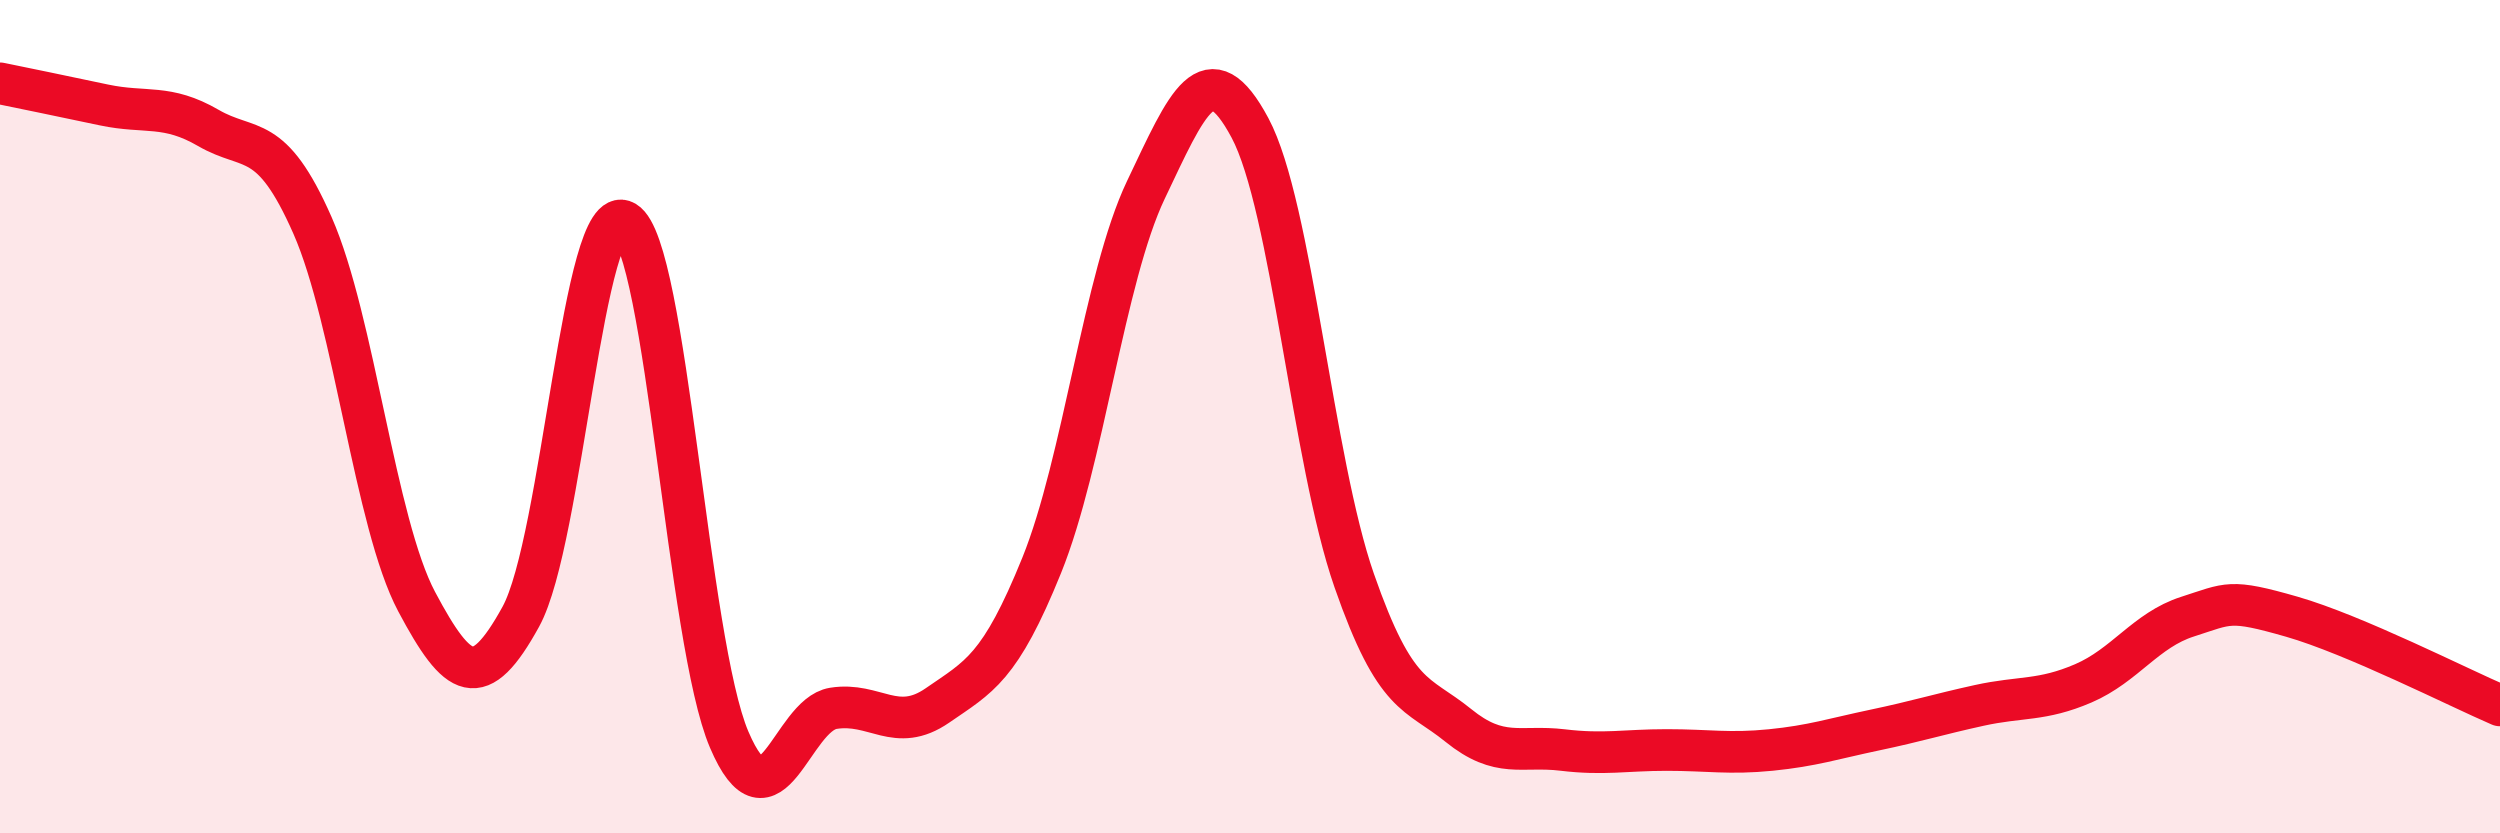
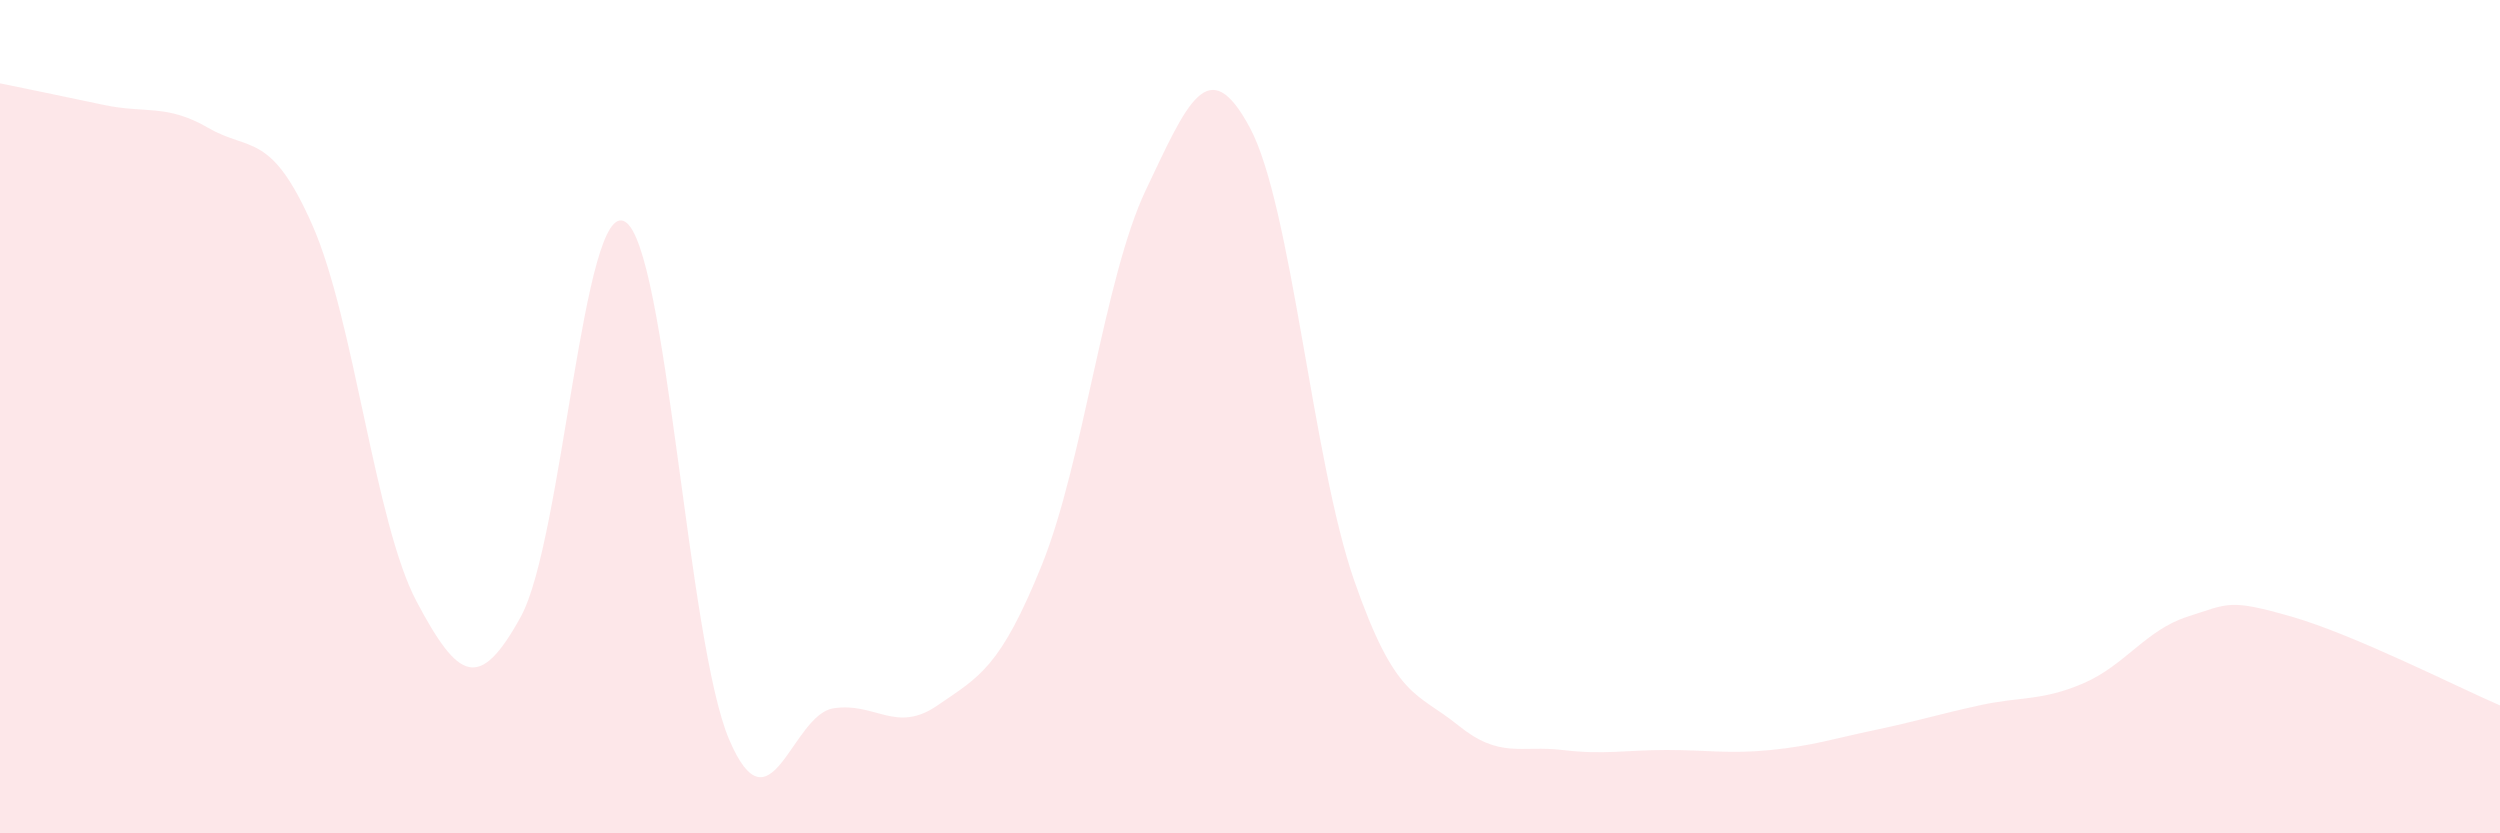
<svg xmlns="http://www.w3.org/2000/svg" width="60" height="20" viewBox="0 0 60 20">
  <path d="M 0,2 C 0.5,2.1 1.5,2.31 2.5,2.52 C 3.5,2.73 4,2.49 5,3.07 C 6,3.65 6.5,3.14 7.5,5.41 C 8.5,7.68 9,12.56 10,14.44 C 11,16.32 11.5,16.62 12.5,14.8 C 13.5,12.98 14,4.73 15,5.32 C 16,5.91 16.5,15.41 17.5,17.75 C 18.5,20.09 19,17.16 20,17 C 21,16.84 21.5,17.62 22.5,16.93 C 23.5,16.24 24,16.04 25,13.57 C 26,11.1 26.5,6.66 27.5,4.56 C 28.5,2.46 29,1.2 30,3.07 C 31,4.94 31.5,11.06 32.5,13.93 C 33.5,16.8 34,16.6 35,17.41 C 36,18.22 36.5,17.88 37.5,18 C 38.5,18.12 39,18 40,18 C 41,18 41.5,18.1 42.5,18 C 43.5,17.9 44,17.73 45,17.52 C 46,17.31 46.5,17.15 47.5,16.93 C 48.5,16.71 49,16.83 50,16.4 C 51,15.97 51.5,15.12 52.5,14.8 C 53.5,14.48 53.5,14.37 55,14.8 C 56.5,15.23 59,16.5 60,16.93L60 20L0 20Z" fill="#EB0A25" opacity="0.1" stroke-linecap="round" stroke-linejoin="round" />
-   <path d="M 0,2 C 0.5,2.1 1.5,2.31 2.5,2.52 C 3.5,2.73 4,2.49 5,3.07 C 6,3.65 6.5,3.14 7.5,5.41 C 8.5,7.68 9,12.56 10,14.44 C 11,16.32 11.5,16.62 12.5,14.8 C 13.5,12.98 14,4.73 15,5.32 C 16,5.91 16.5,15.41 17.5,17.75 C 18.5,20.09 19,17.16 20,17 C 21,16.84 21.5,17.62 22.5,16.93 C 23.5,16.24 24,16.04 25,13.57 C 26,11.1 26.5,6.66 27.5,4.56 C 28.5,2.46 29,1.2 30,3.07 C 31,4.94 31.5,11.06 32.5,13.93 C 33.5,16.8 34,16.6 35,17.41 C 36,18.22 36.5,17.88 37.5,18 C 38.5,18.12 39,18 40,18 C 41,18 41.5,18.1 42.5,18 C 43.5,17.9 44,17.73 45,17.52 C 46,17.31 46.5,17.15 47.5,16.93 C 48.5,16.71 49,16.83 50,16.4 C 51,15.97 51.5,15.12 52.5,14.8 C 53.5,14.48 53.5,14.37 55,14.8 C 56.5,15.23 59,16.5 60,16.93" stroke="#EB0A25" stroke-width="1" fill="none" stroke-linecap="round" stroke-linejoin="round" />
</svg>